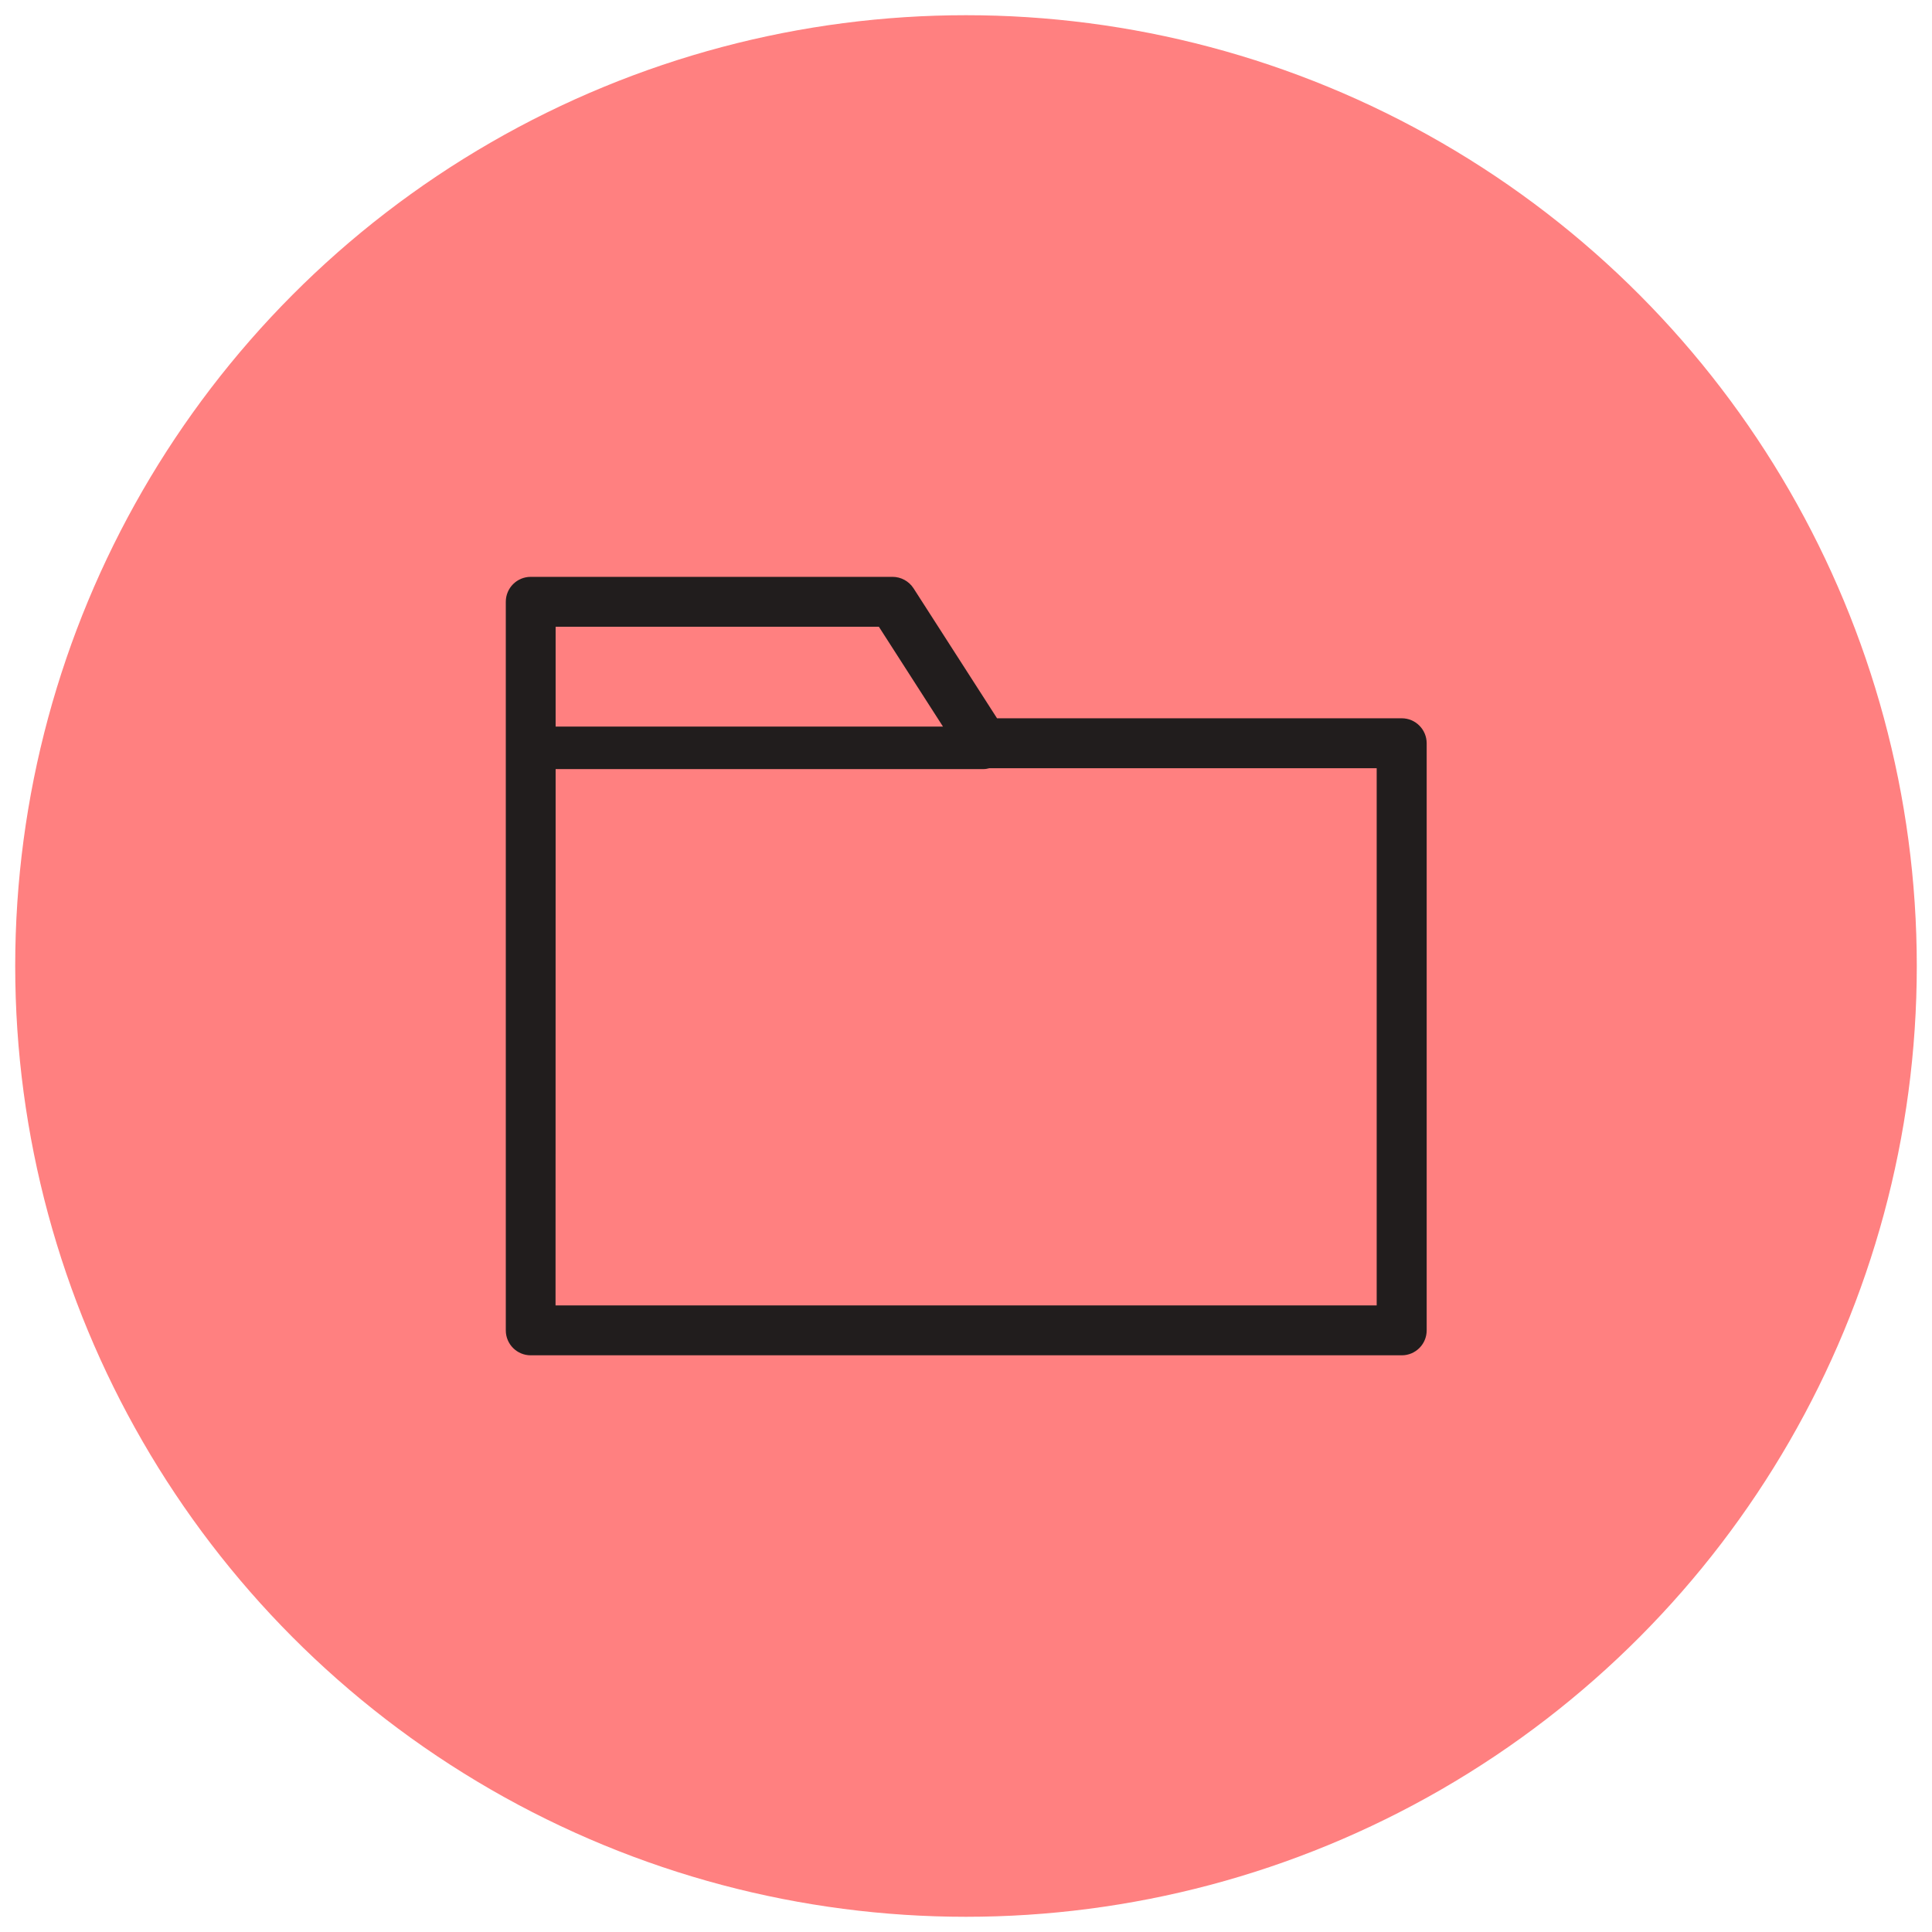
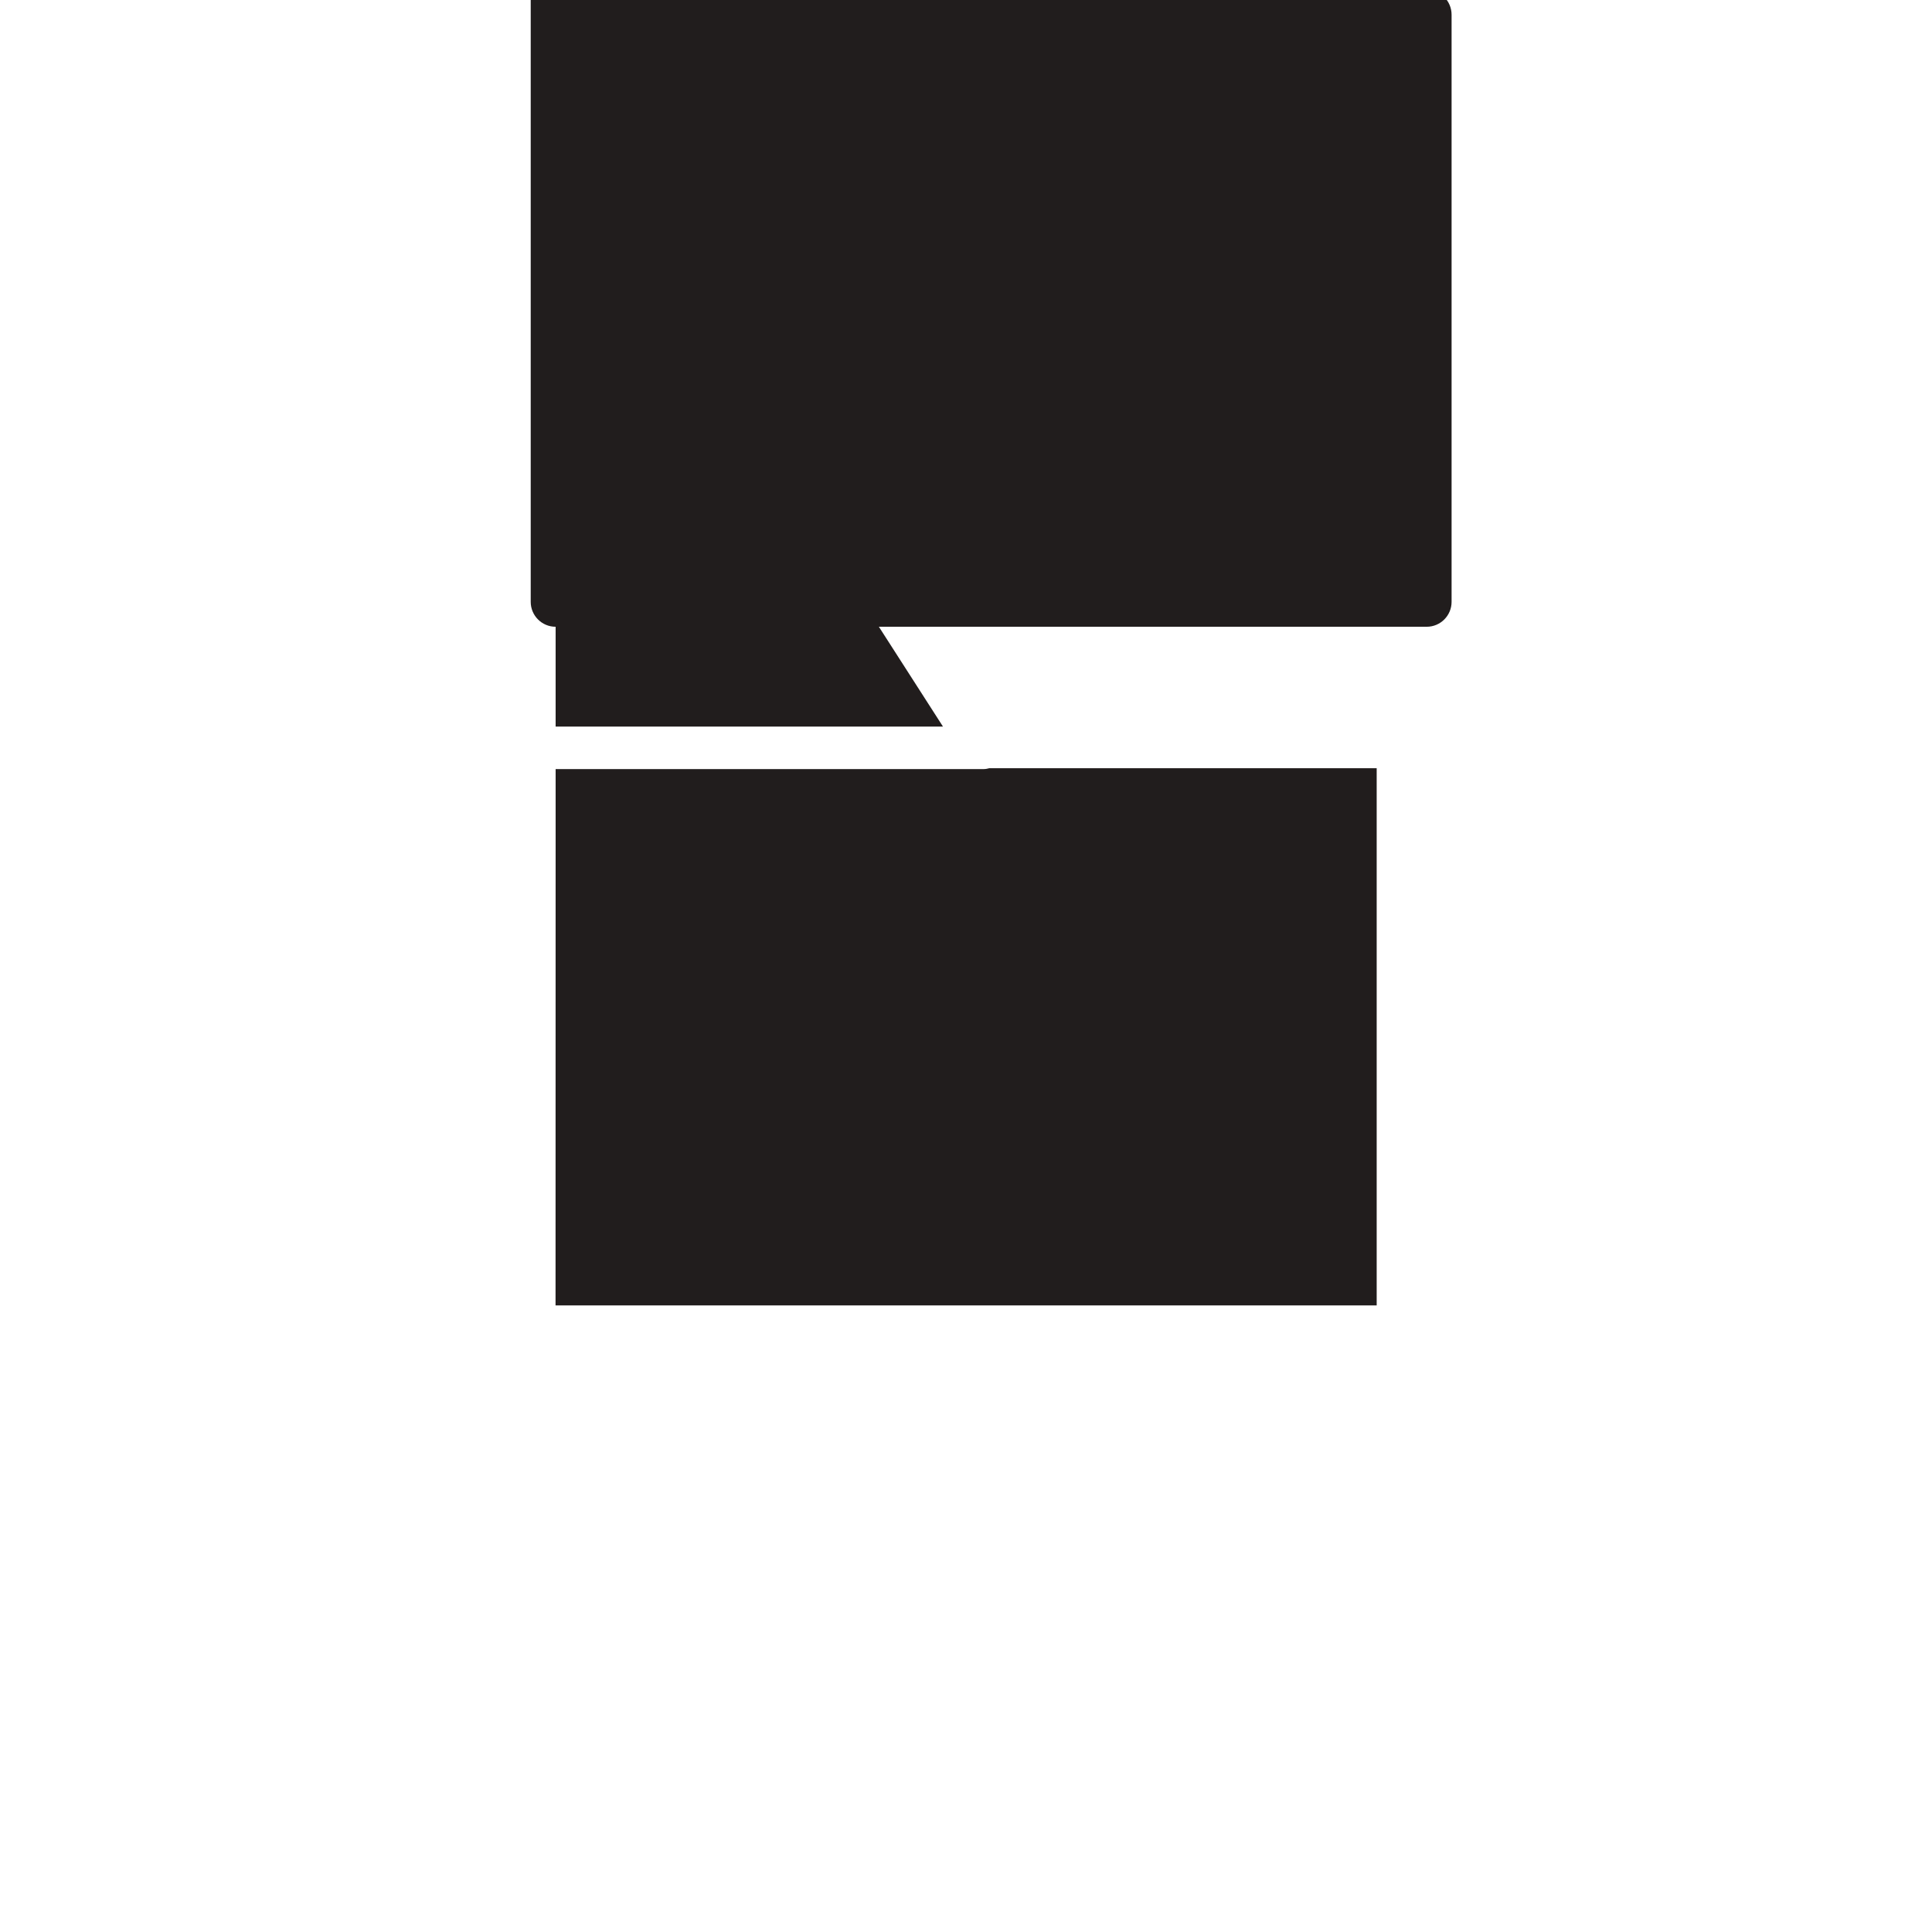
<svg xmlns="http://www.w3.org/2000/svg" width="150mm" height="150mm" version="1.1" viewBox="0 0 150 150">
-   <circle cx="75" cy="75" r="73.819" color="#000000" fill="#ff8080" stroke-width="4.387" style="paint-order:markers fill stroke" />
  <g transform="matrix(6.362 0 0 6.362 -517.5 -561.27)">
-     <path d="m88.123 98.597v-0.989h5.22c0.027 0 0.052-0.005 0.074-0.011h4.726v6.556h-10.021zm0-2.726h3.945l0.782 1.218h-4.727zm-0.304 8.891h10.63c0.168 0 0.304-0.136 0.304-0.304v-7.165c0-0.168-0.136-0.305-0.304-0.305h-4.939l-1.019-1.586c-0.056-0.087-0.153-0.14-0.256-0.14h-4.416c-0.168 0-0.304 0.136-0.304 0.304v8.892c0 0.168 0.136 0.304 0.304 0.304" fill="#211d1d" />
+     <path d="m88.123 98.597v-0.989h5.22c0.027 0 0.052-0.005 0.074-0.011h4.726v6.556h-10.021zm0-2.726h3.945l0.782 1.218h-4.727zh10.63c0.168 0 0.304-0.136 0.304-0.304v-7.165c0-0.168-0.136-0.305-0.304-0.305h-4.939l-1.019-1.586c-0.056-0.087-0.153-0.14-0.256-0.14h-4.416c-0.168 0-0.304 0.136-0.304 0.304v8.892c0 0.168 0.136 0.304 0.304 0.304" fill="#211d1d" />
  </g>
</svg>